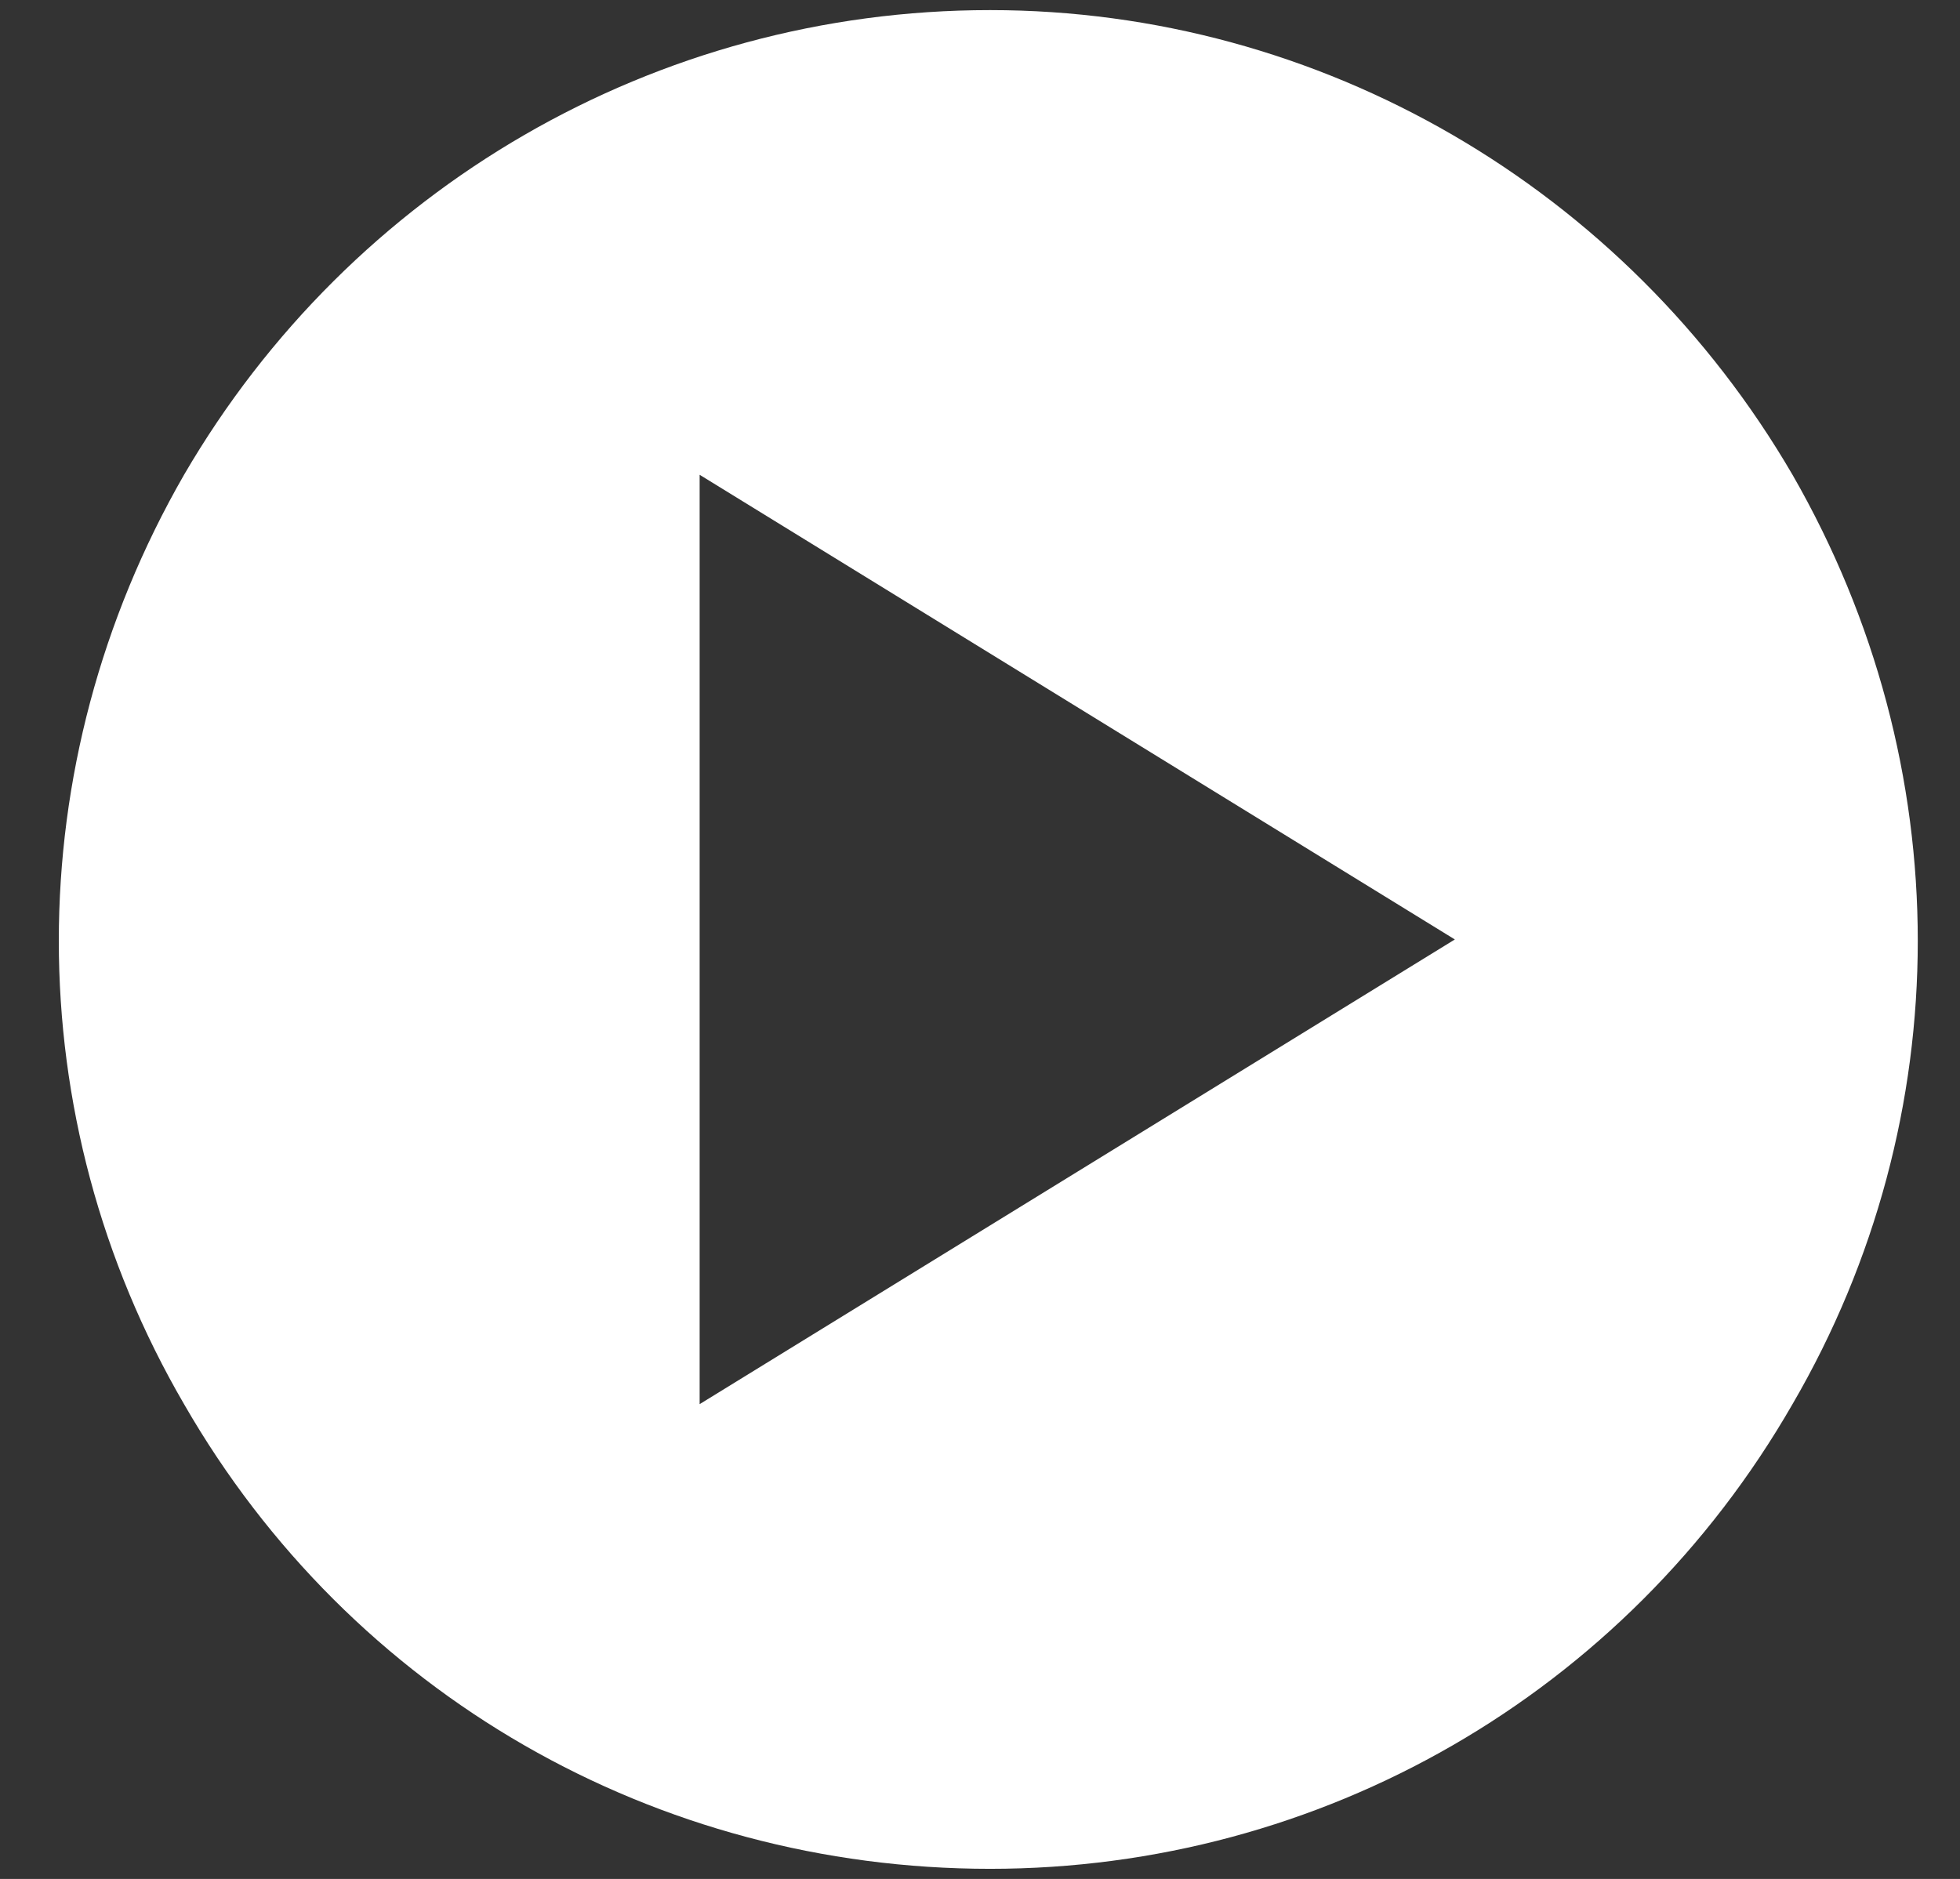
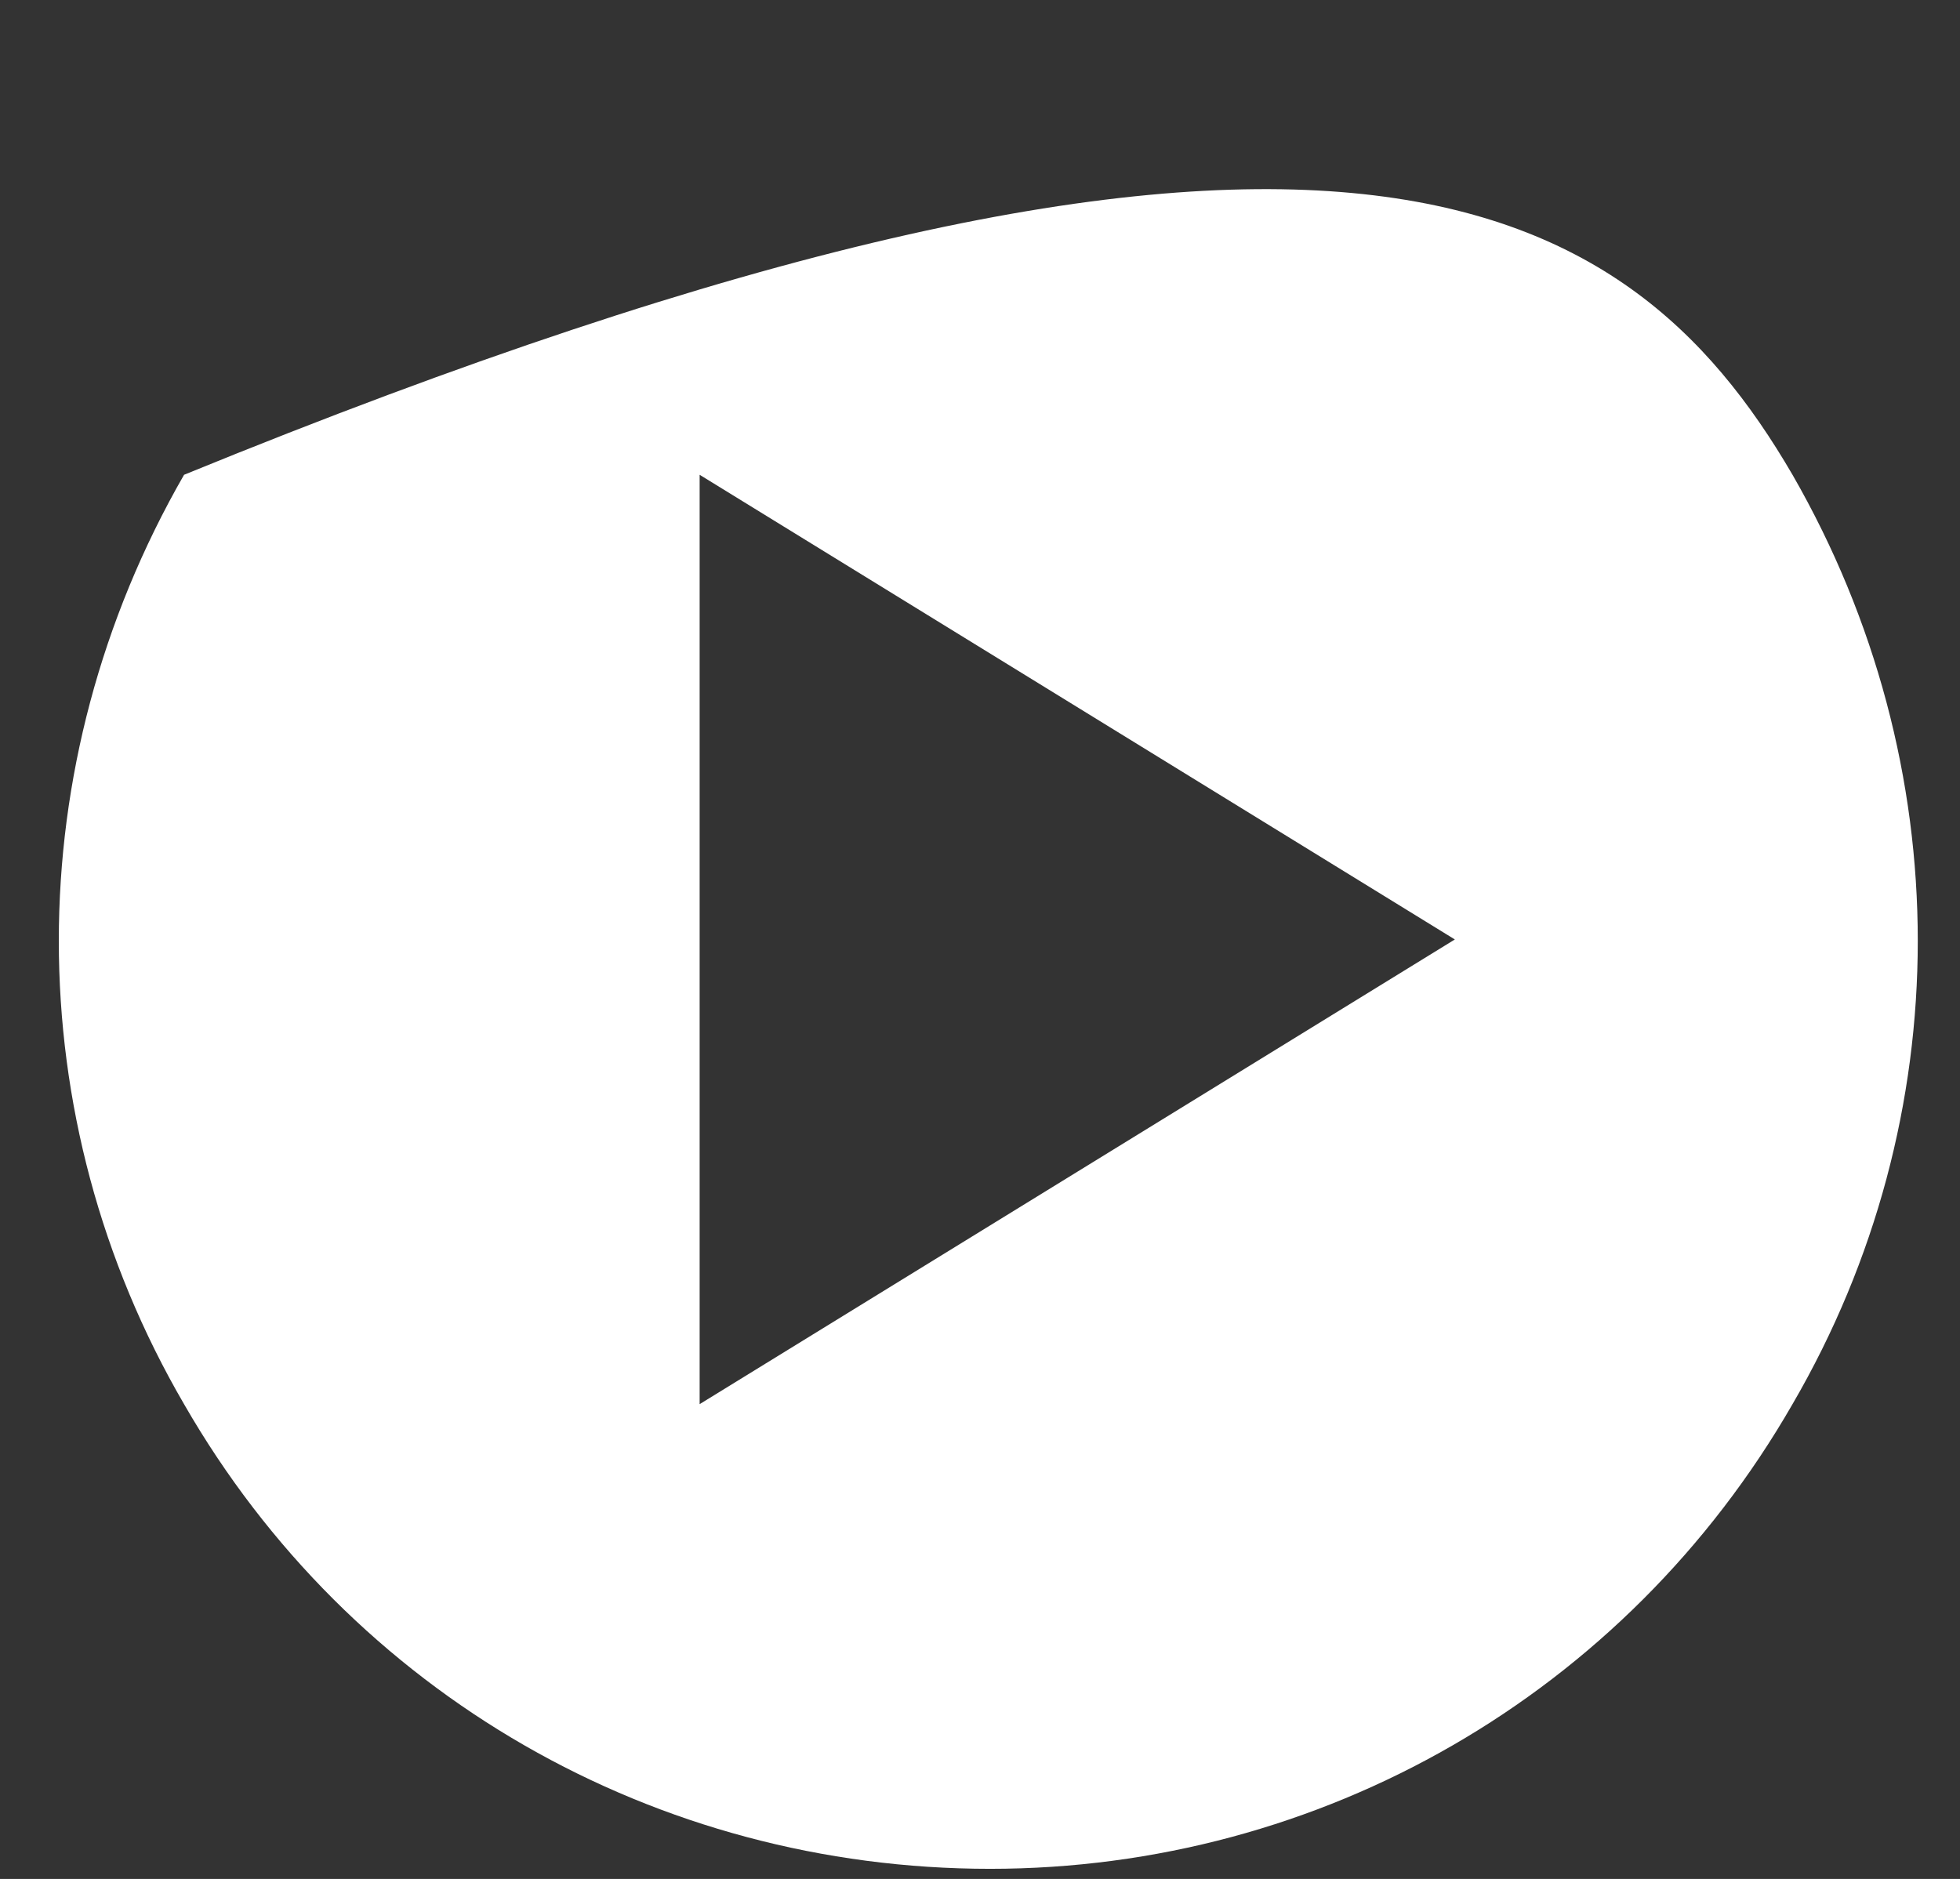
<svg xmlns="http://www.w3.org/2000/svg" width="97" height="93" viewBox="0 0 97 93" fill="none">
  <rect x="0" y="0" width="97" height="93" fill="#333333" stroke="none" />
-   <path d="M49 92.5C32.469 92.5 17.375 83.875 9.109 69.5C0.844 55.305 0.844 37.875 9.109 23.5C17.375 9.305 32.469 0.5 49 0.5C65.352 0.5 80.445 9.305 88.711 23.5C96.977 37.875 96.977 55.305 88.711 69.5C80.445 83.875 65.352 92.5 49 92.5ZM72 46.5L34.625 23.5V69.5L72 46.5Z" fill="white" />
+   <path d="M49 92.5C32.469 92.5 17.375 83.875 9.109 69.5C0.844 55.305 0.844 37.875 9.109 23.5C65.352 0.5 80.445 9.305 88.711 23.5C96.977 37.875 96.977 55.305 88.711 69.5C80.445 83.875 65.352 92.5 49 92.5ZM72 46.5L34.625 23.5V69.5L72 46.5Z" fill="white" />
</svg>